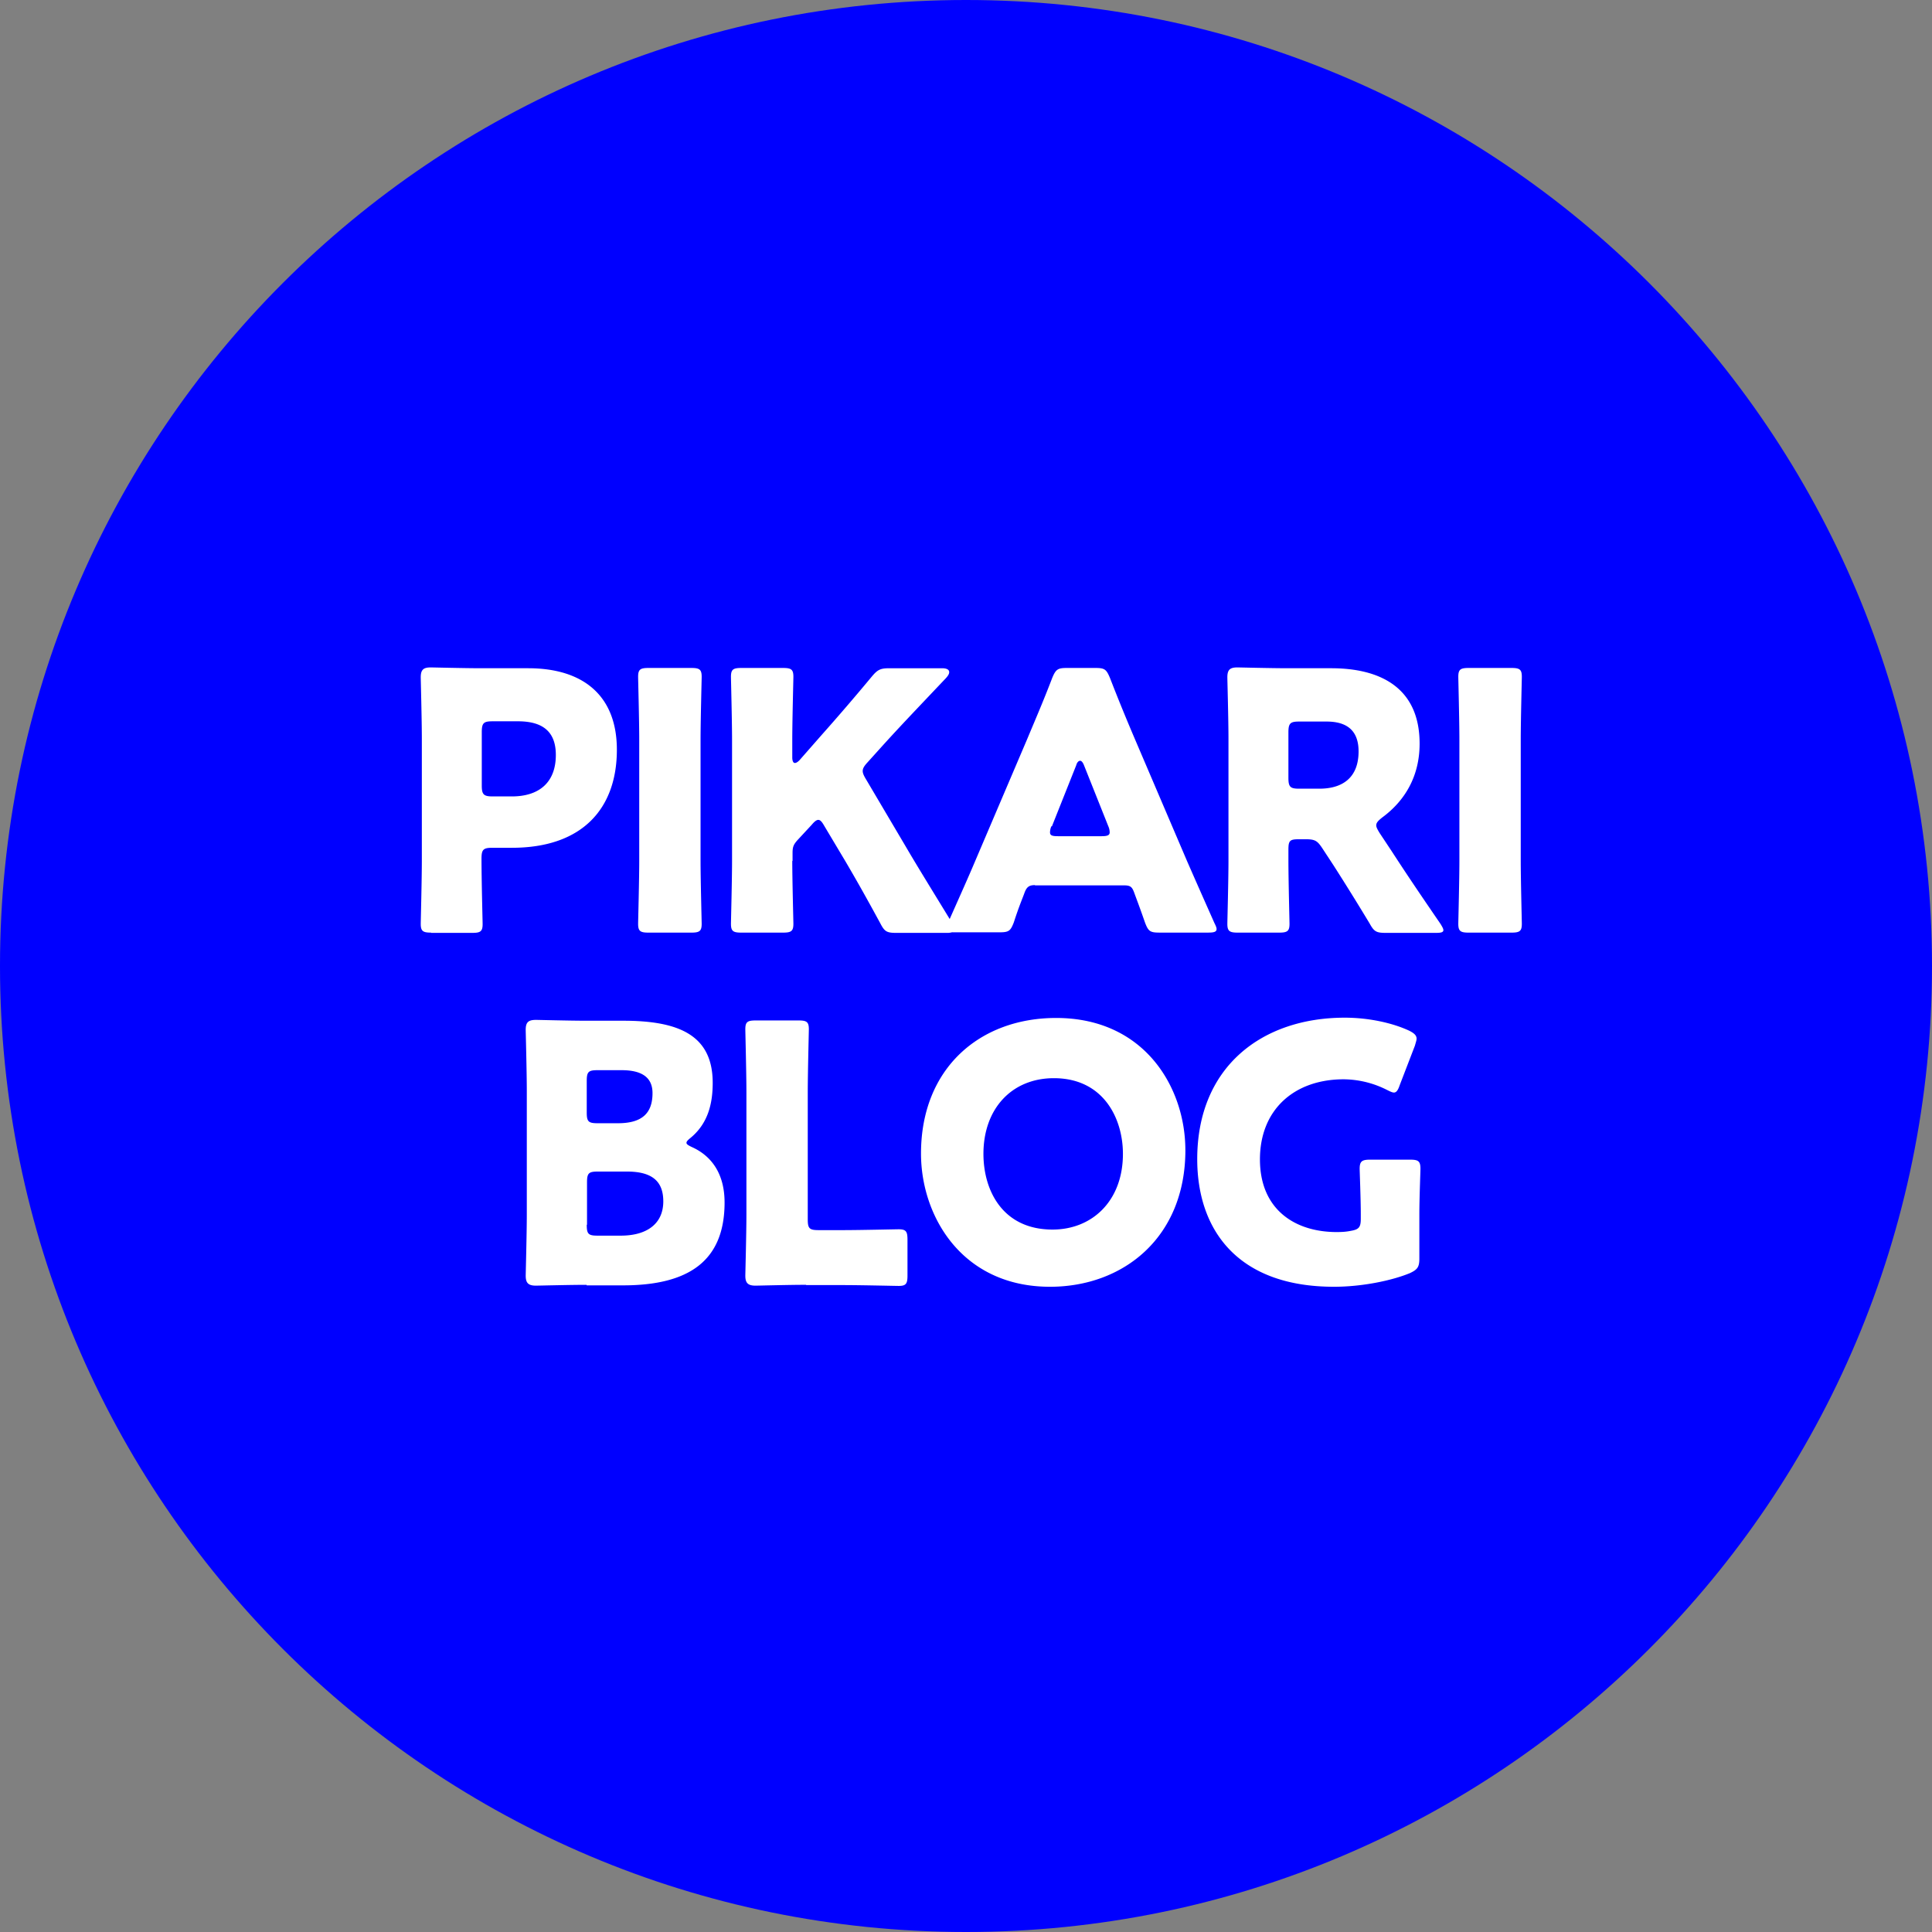
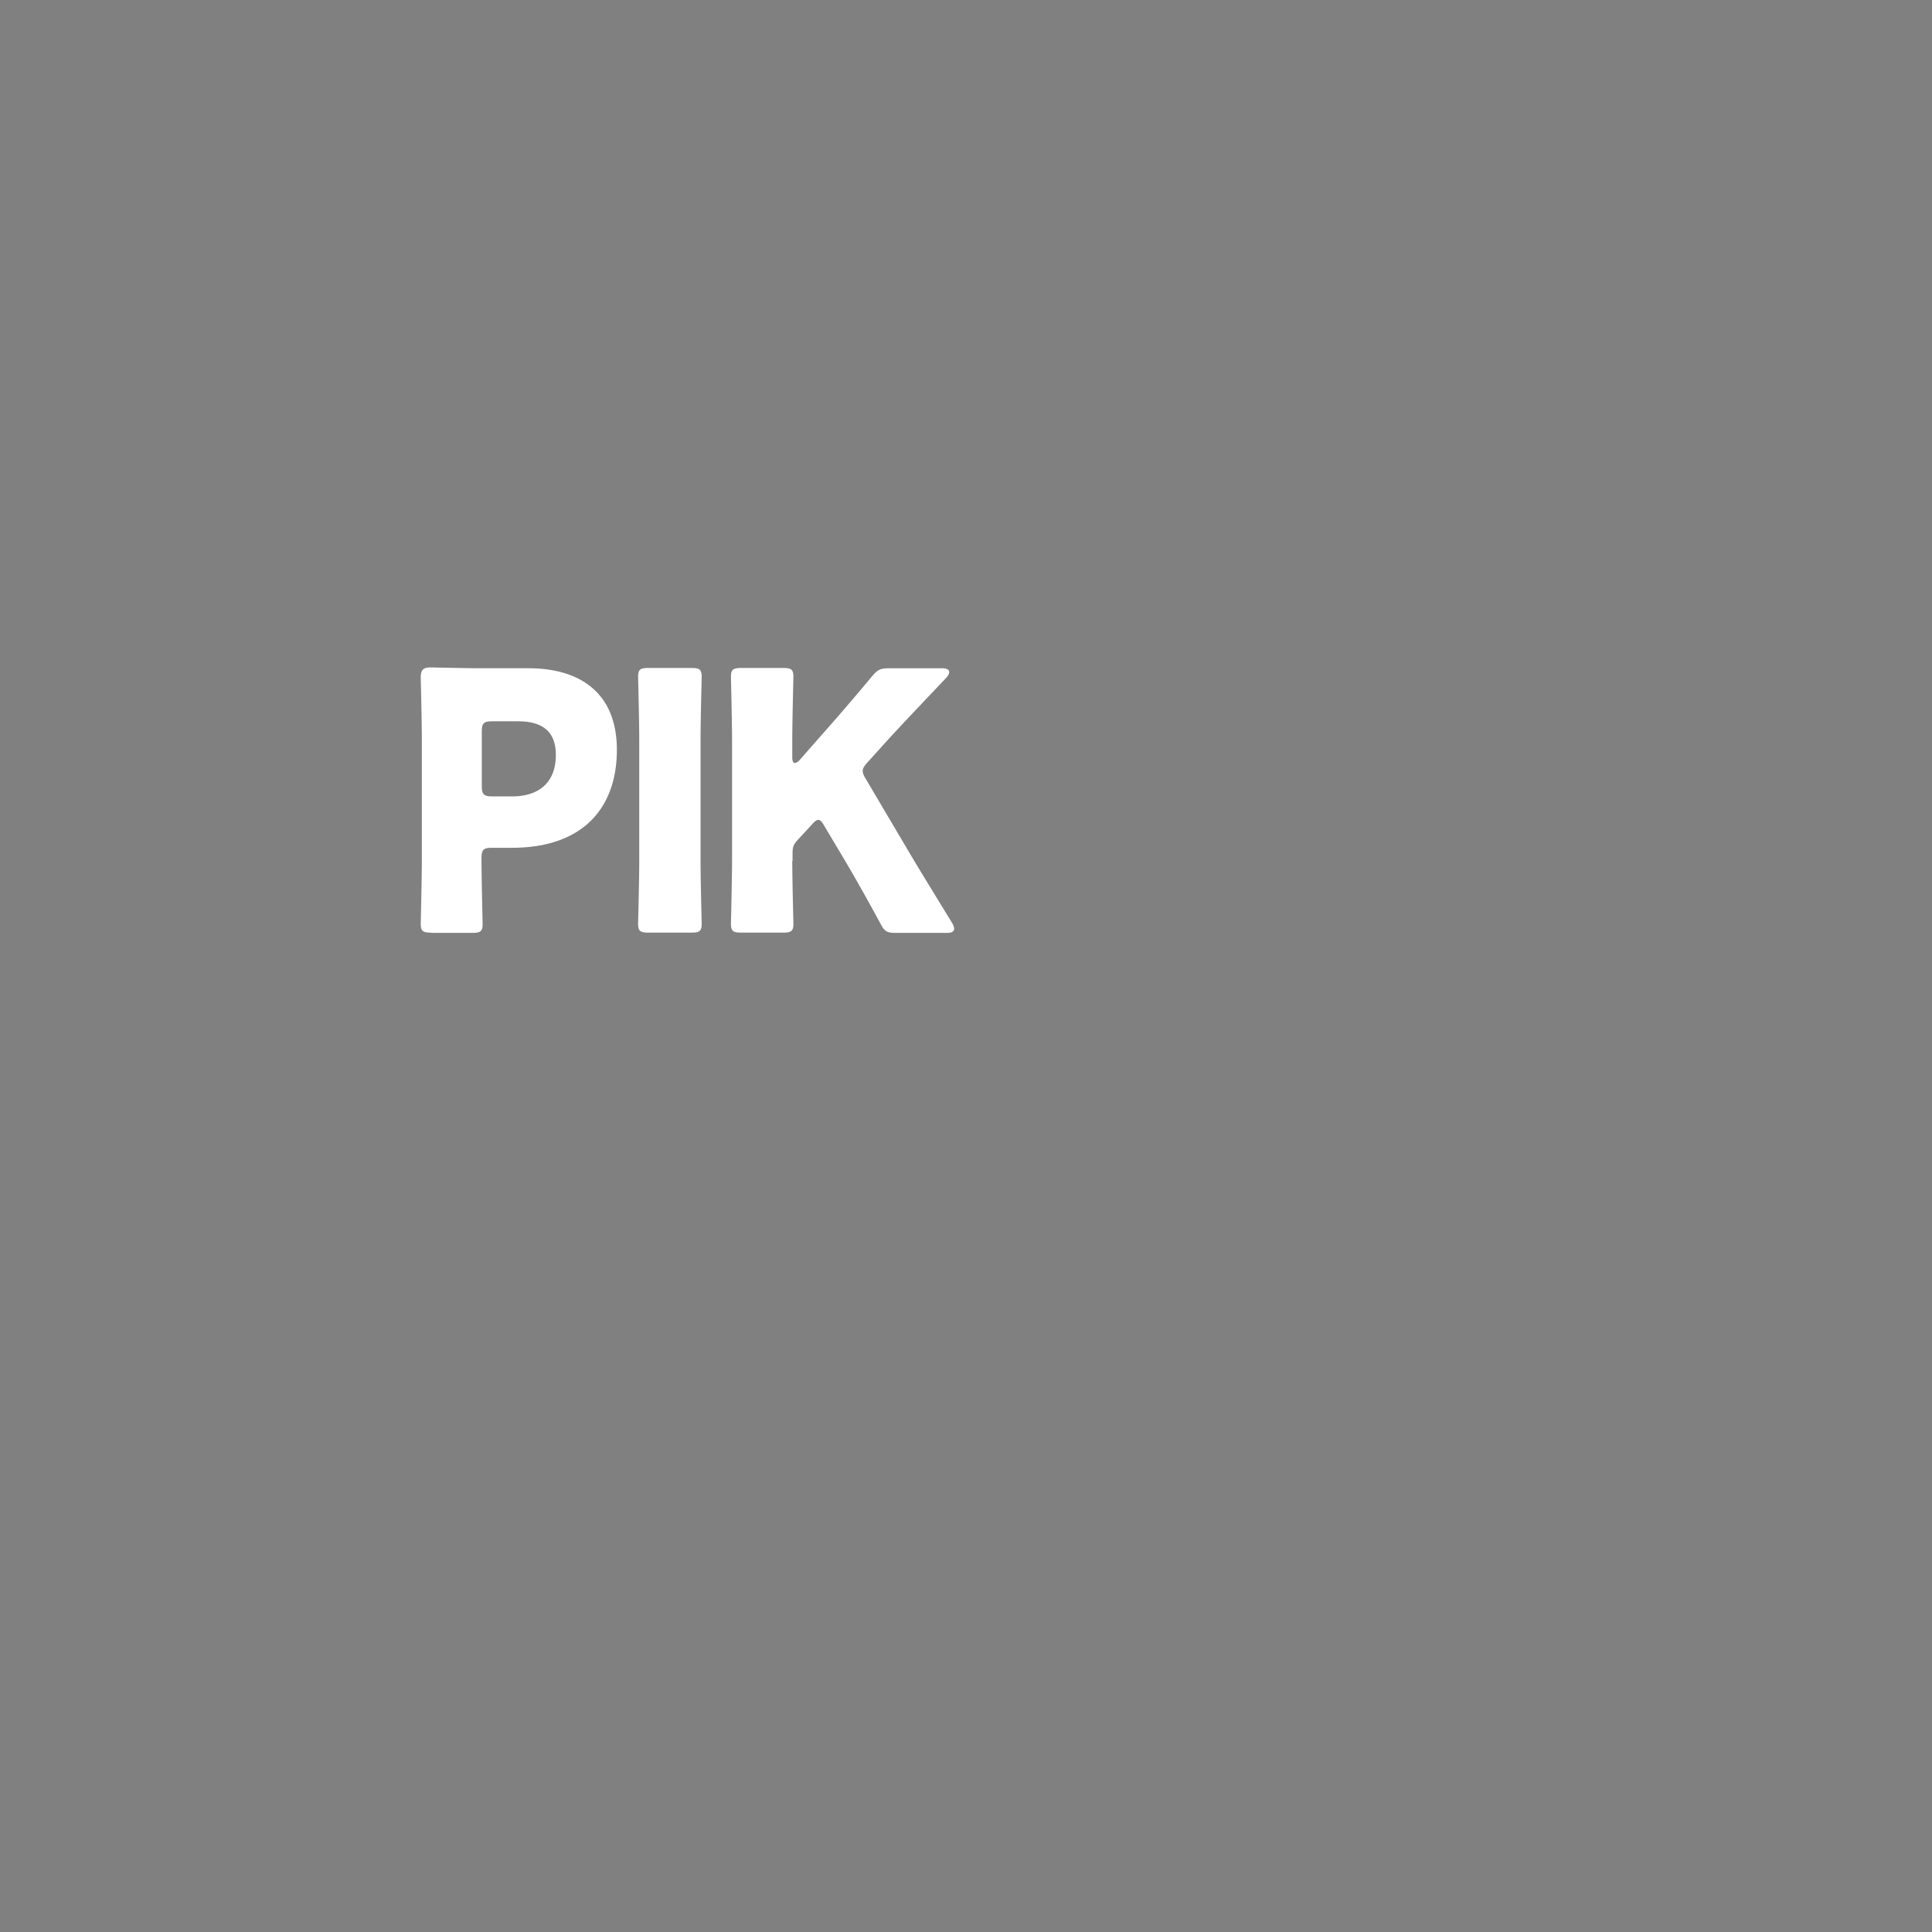
<svg xmlns="http://www.w3.org/2000/svg" width="76" height="76" fill="none">
  <rect width="100%" height="100%" fill="#808080" stroke="none" />
-   <path d="M38 76c20.987 0 38-17.013 38-38S58.987 0 38 0 0 17.013 0 38s17.013 38 38 38Z" fill="#00F" />
  <path d="M16.964 36.687c-.326 0-.413-.055-.413-.348 0-.098.043-1.728.043-2.478v-4.803c0-.75-.043-2.314-.043-2.412 0-.294.098-.391.39-.391.099 0 1.348.032 1.99.032h1.847c2.162 0 3.488 1.076 3.488 3.206 0 2.293-1.337 3.857-4.13 3.857h-.77c-.349 0-.425.066-.425.424 0 .859.044 2.467.044 2.576 0 .293-.087.347-.413.347h-1.62l.012-.01Zm1.988-5.781c0 .347.076.423.424.423h.76c1.076 0 1.729-.554 1.729-1.63 0-.847-.435-1.325-1.49-1.325h-.999c-.348 0-.424.065-.424.423v2.108Zm6.563 5.781c-.326 0-.413-.055-.413-.348 0-.098.044-1.728.044-2.478v-4.76c0-.75-.044-2.368-.044-2.477 0-.293.087-.348.413-.348h1.674c.326 0 .413.055.413.348 0 .098-.044 1.728-.044 2.478v4.76c0 .749.044 2.368.044 2.477 0 .293-.087.348-.413.348h-1.674Zm5.651-2.826c0 .75.044 2.37.044 2.478 0 .293-.087.348-.413.348h-1.63c-.326 0-.413-.055-.413-.348 0-.098.043-1.728.043-2.478v-4.76c0-.75-.043-2.368-.043-2.477 0-.293.087-.348.413-.348h1.63c.326 0 .413.055.413.348 0 .098-.044 1.728-.044 2.478v.695c0 .141.044.217.098.217.054 0 .109-.032.185-.108l.858-.978a89.581 89.581 0 0 0 1.989-2.315c.228-.271.337-.326.695-.326h2.065c.185 0 .283.055.283.152 0 .066-.033.13-.131.24-1.37 1.445-1.847 1.945-2.477 2.64l-.598.663c-.13.141-.196.239-.196.348 0 .087.044.184.13.326l1.554 2.63c.38.651.761 1.27 1.826 3.01a.55.55 0 0 1 .087.228c0 .108-.087.173-.25.173h-2.032c-.37 0-.456-.054-.62-.37-.673-1.238-1-1.803-1.368-2.433l-.837-1.402c-.087-.152-.152-.24-.24-.24-.064 0-.151.066-.25.186l-.575.62c-.152.173-.185.27-.185.499v.315l-.01-.01Z" fill="#fff" />
-   <path d="M40.718 34.818c-.228 0-.326.065-.413.293-.098.272-.217.532-.424 1.174-.13.336-.195.39-.565.39h-1.782c-.228 0-.326-.032-.326-.14 0-.055.033-.131.087-.24.521-1.173.804-1.803 1.043-2.369l2.076-4.868c.271-.652.608-1.423.978-2.39.14-.337.217-.392.576-.392h1.119c.37 0 .434.055.576.392.37.956.706 1.76.956 2.347l2.076 4.857c.271.62.554 1.26 1.075 2.434.055.109.087.185.087.24 0 .108-.097.14-.326.14h-1.923c-.37 0-.435-.054-.565-.39-.218-.63-.326-.903-.424-1.174-.087-.24-.152-.294-.413-.294h-3.499l.01-.01Zm.641-2.315a.602.602 0 0 0-.054.239c0 .13.098.152.326.152h1.695c.228 0 .326-.032.326-.152a.602.602 0 0 0-.054-.24l-.957-2.4c-.043-.11-.097-.175-.152-.175-.054 0-.12.055-.152.174l-.956 2.402h-.022Zm9.324 1.358c0 .75.043 2.37.043 2.478 0 .293-.087.348-.413.348h-1.619c-.326 0-.413-.055-.413-.348 0-.098.044-1.728.044-2.478v-4.803c0-.75-.044-2.314-.044-2.412 0-.294.098-.391.391-.391.098 0 1.348.032 1.989.032h1.706c1.923 0 3.477.76 3.477 2.967 0 1.304-.597 2.26-1.467 2.901-.163.13-.239.207-.239.315 0 .066.044.152.13.294l.468.706c.587.902 1.054 1.597 1.934 2.88.065.108.109.184.109.239 0 .087-.098.108-.294.108h-1.977c-.37 0-.457-.054-.63-.369a98.998 98.998 0 0 0-1.424-2.293l-.435-.663c-.195-.293-.282-.358-.652-.358h-.271c-.359 0-.413.054-.413.413v.434Zm0-3.26c0 .359.076.424.423.424h.794c.89 0 1.543-.413 1.543-1.467 0-.858-.5-1.174-1.26-1.174h-1.077c-.347 0-.423.066-.423.424v1.793Zm7.096 6.086c-.326 0-.413-.055-.413-.348 0-.098.043-1.728.043-2.478v-4.76c0-.75-.043-2.368-.043-2.477 0-.293.087-.348.413-.348h1.673c.326 0 .413.055.413.348 0 .098-.043 1.728-.043 2.478v4.76c0 .749.043 2.368.043 2.477 0 .293-.087.348-.413.348H57.78ZM23.07 50.542c-.651 0-1.89.032-1.988.032-.293 0-.402-.098-.402-.391 0-.098.043-1.663.043-2.413v-4.846c0-.75-.043-2.315-.043-2.412 0-.294.098-.392.402-.392.098 0 1.337.033 1.989.033h1.445c2.206 0 3.52.576 3.52 2.445 0 .815-.184 1.587-.858 2.152-.12.097-.174.152-.174.206 0 .054.066.098.229.174.738.337 1.27 1.021 1.27 2.173 0 2.293-1.4 3.26-3.998 3.26h-1.424l-.01-.021Zm.011-6.781c0 .358.066.424.424.424h.804c.946 0 1.359-.392 1.359-1.185 0-.598-.392-.902-1.217-.902h-.946c-.358 0-.424.065-.424.424v1.239Zm0 4.422c0 .36.066.424.424.424h.913c1.043 0 1.674-.478 1.674-1.347 0-.74-.38-1.174-1.424-1.174h-1.152c-.358 0-.424.065-.424.424v1.663l-.01.01Zm8.629 2.358c-.652 0-1.891.033-1.989.033-.293 0-.402-.098-.402-.391 0-.098.043-1.663.043-2.413v-4.803c0-.75-.043-2.368-.043-2.477 0-.294.087-.348.413-.348h1.673c.326 0 .413.054.413.348 0 .098-.043 1.728-.043 2.477v5c0 .358.065.423.424.423h.956c.663 0 2.086-.033 2.195-.033.293 0 .348.087.348.413v1.402c0 .326-.055.413-.348.413-.098 0-1.521-.033-2.195-.033H31.71v-.01Zm14.92-5.302c0 3.444-2.446 5.379-5.325 5.379-3.467 0-5.075-2.782-5.075-5.238 0-3.358 2.315-5.336 5.314-5.336 3.499 0 5.085 2.76 5.085 5.195Zm-7.944.152c0 1.445.76 2.977 2.717 2.977 1.564 0 2.77-1.13 2.77-2.977 0-1.402-.771-2.978-2.716-2.978-1.652 0-2.771 1.196-2.771 2.978Zm17.148 4.119c0 .336-.077.434-.38.575-.718.294-1.88.533-2.978.533-3.803 0-5.38-2.25-5.38-5.02 0-3.63 2.544-5.565 5.804-5.565.945 0 1.88.207 2.532.511.195.098.293.185.293.315 0 .066-.033.152-.065.272l-.598 1.554c-.065.195-.13.293-.228.293-.065 0-.152-.043-.283-.108a3.826 3.826 0 0 0-1.695-.413c-1.934 0-3.293 1.184-3.293 3.151 0 1.967 1.37 2.858 3.021 2.858.185 0 .37-.01.533-.044.337-.054.413-.14.413-.478v-.206c0-.565-.044-1.663-.044-1.76 0-.294.087-.36.413-.36h1.565c.326 0 .413.055.413.36 0 .097-.043 1.195-.043 1.76v1.782-.01Z" fill="#fff" />
</svg>